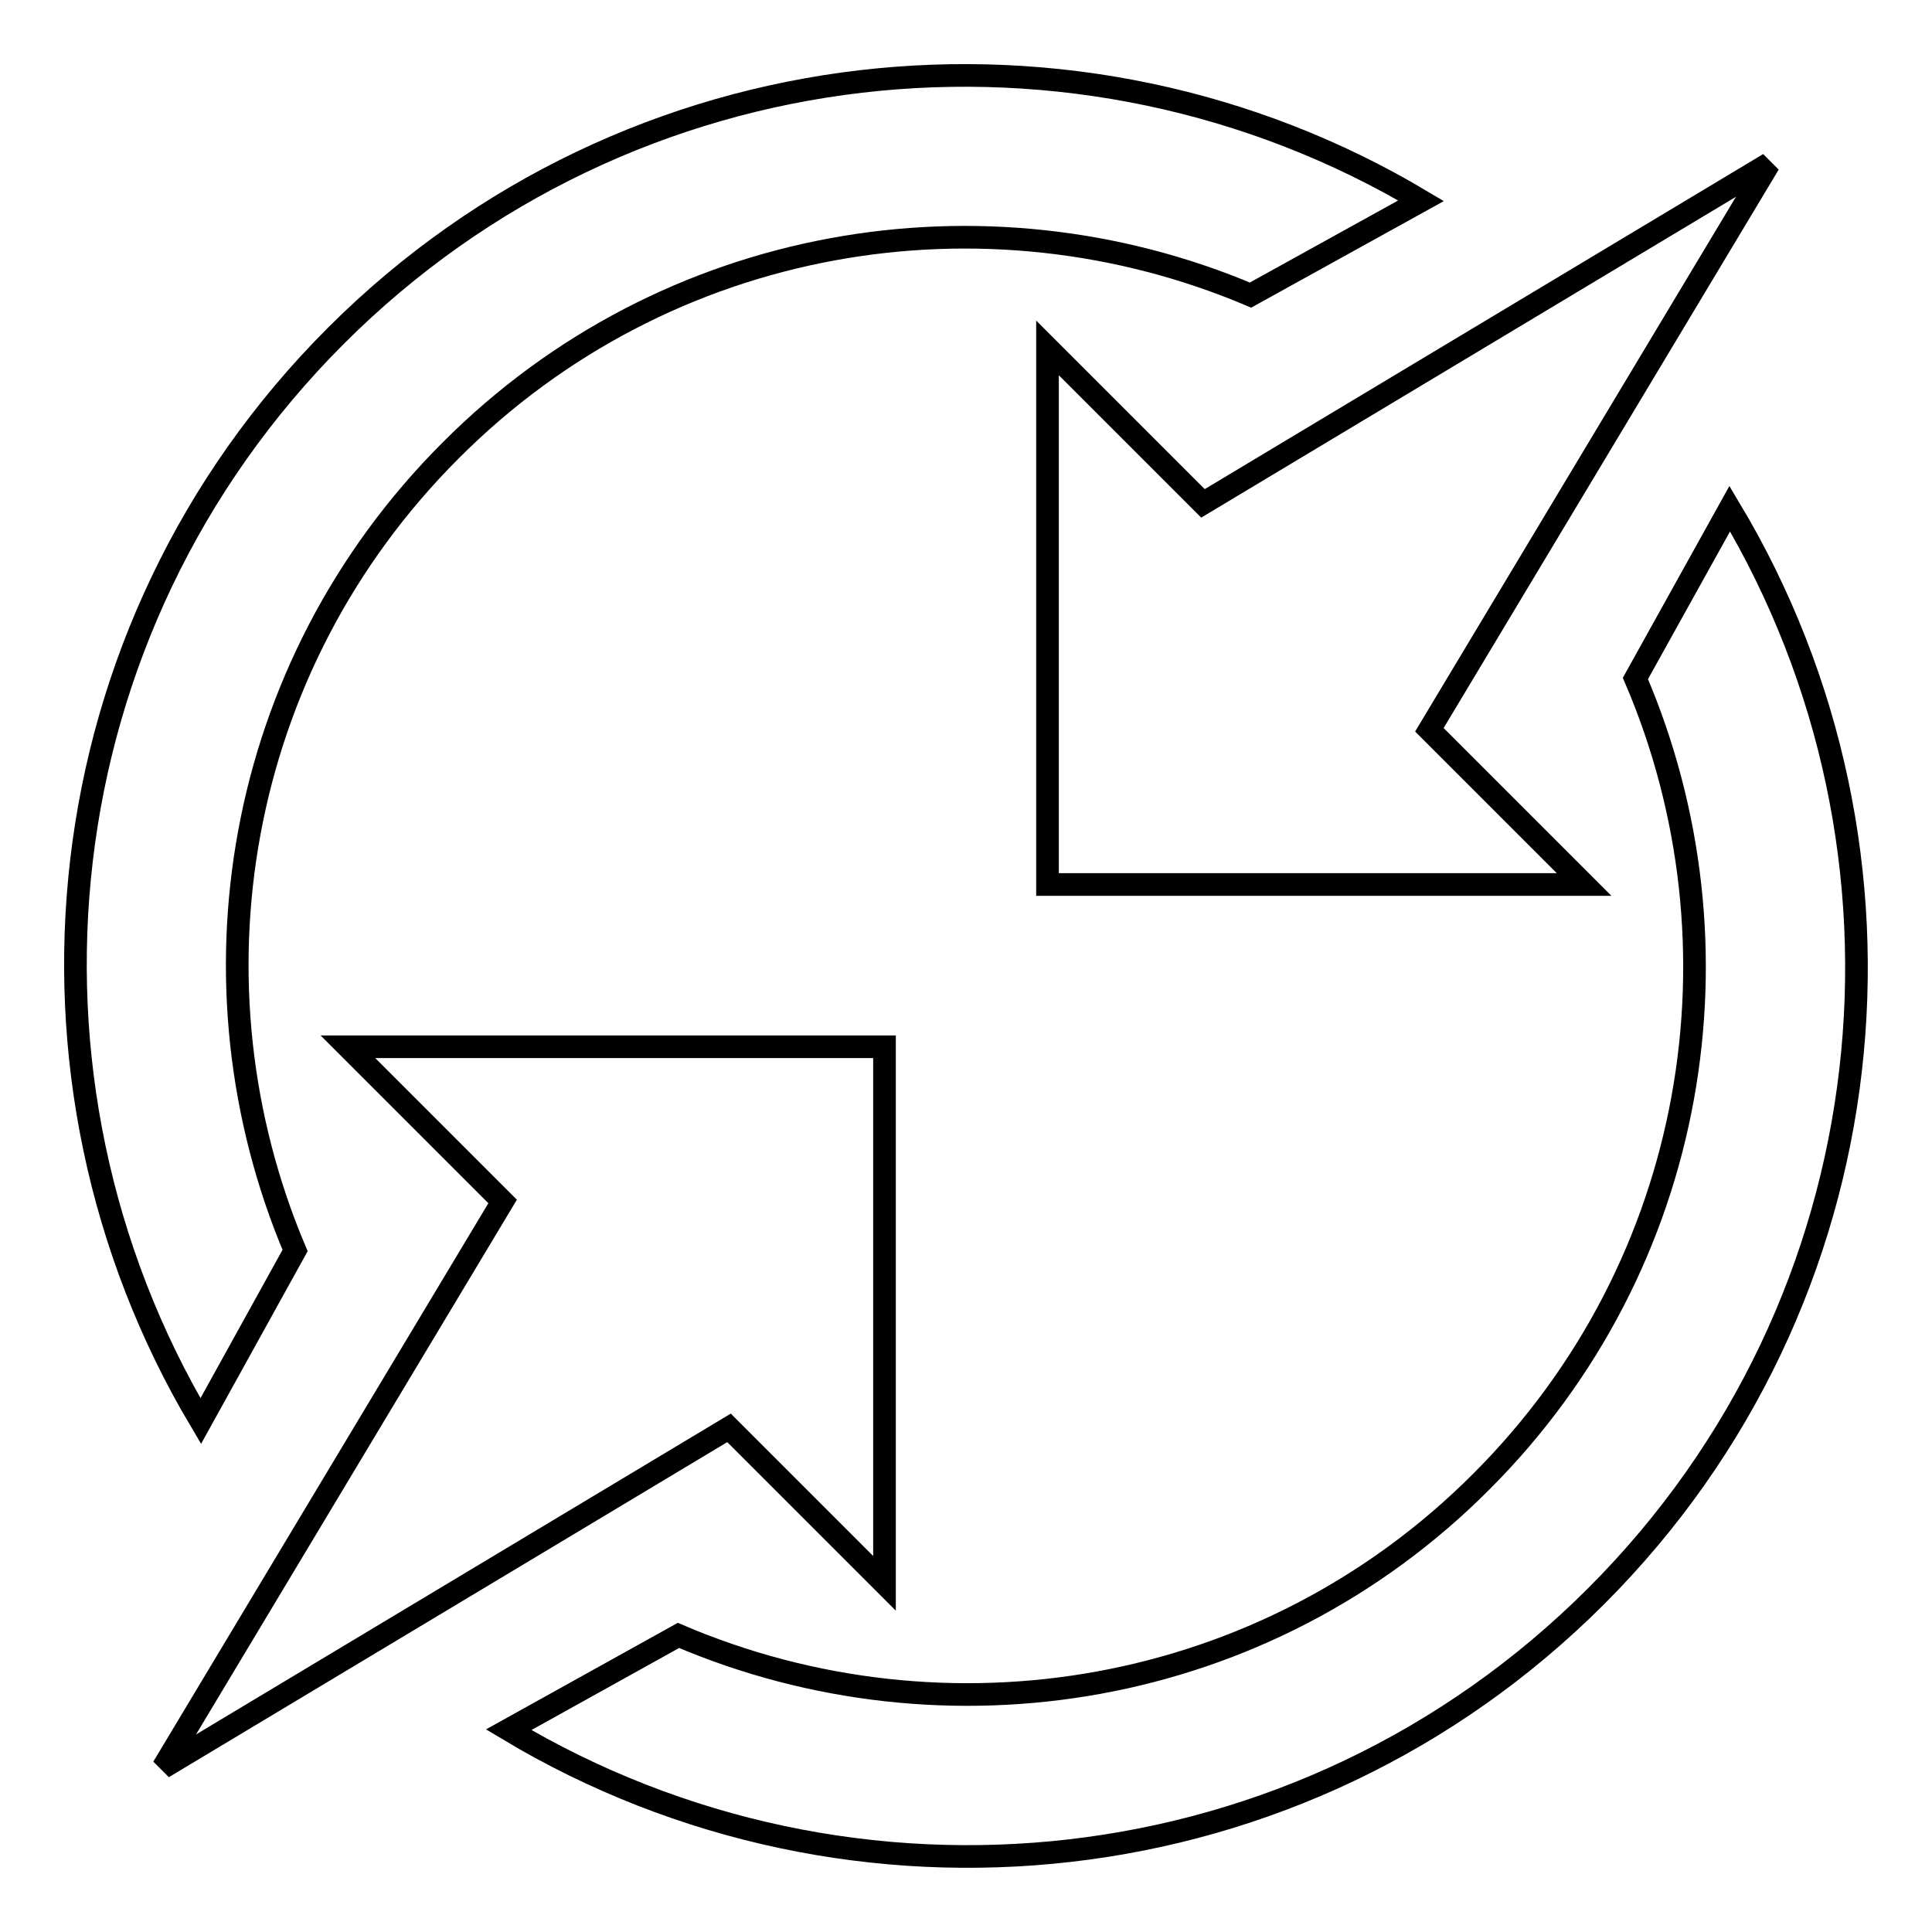
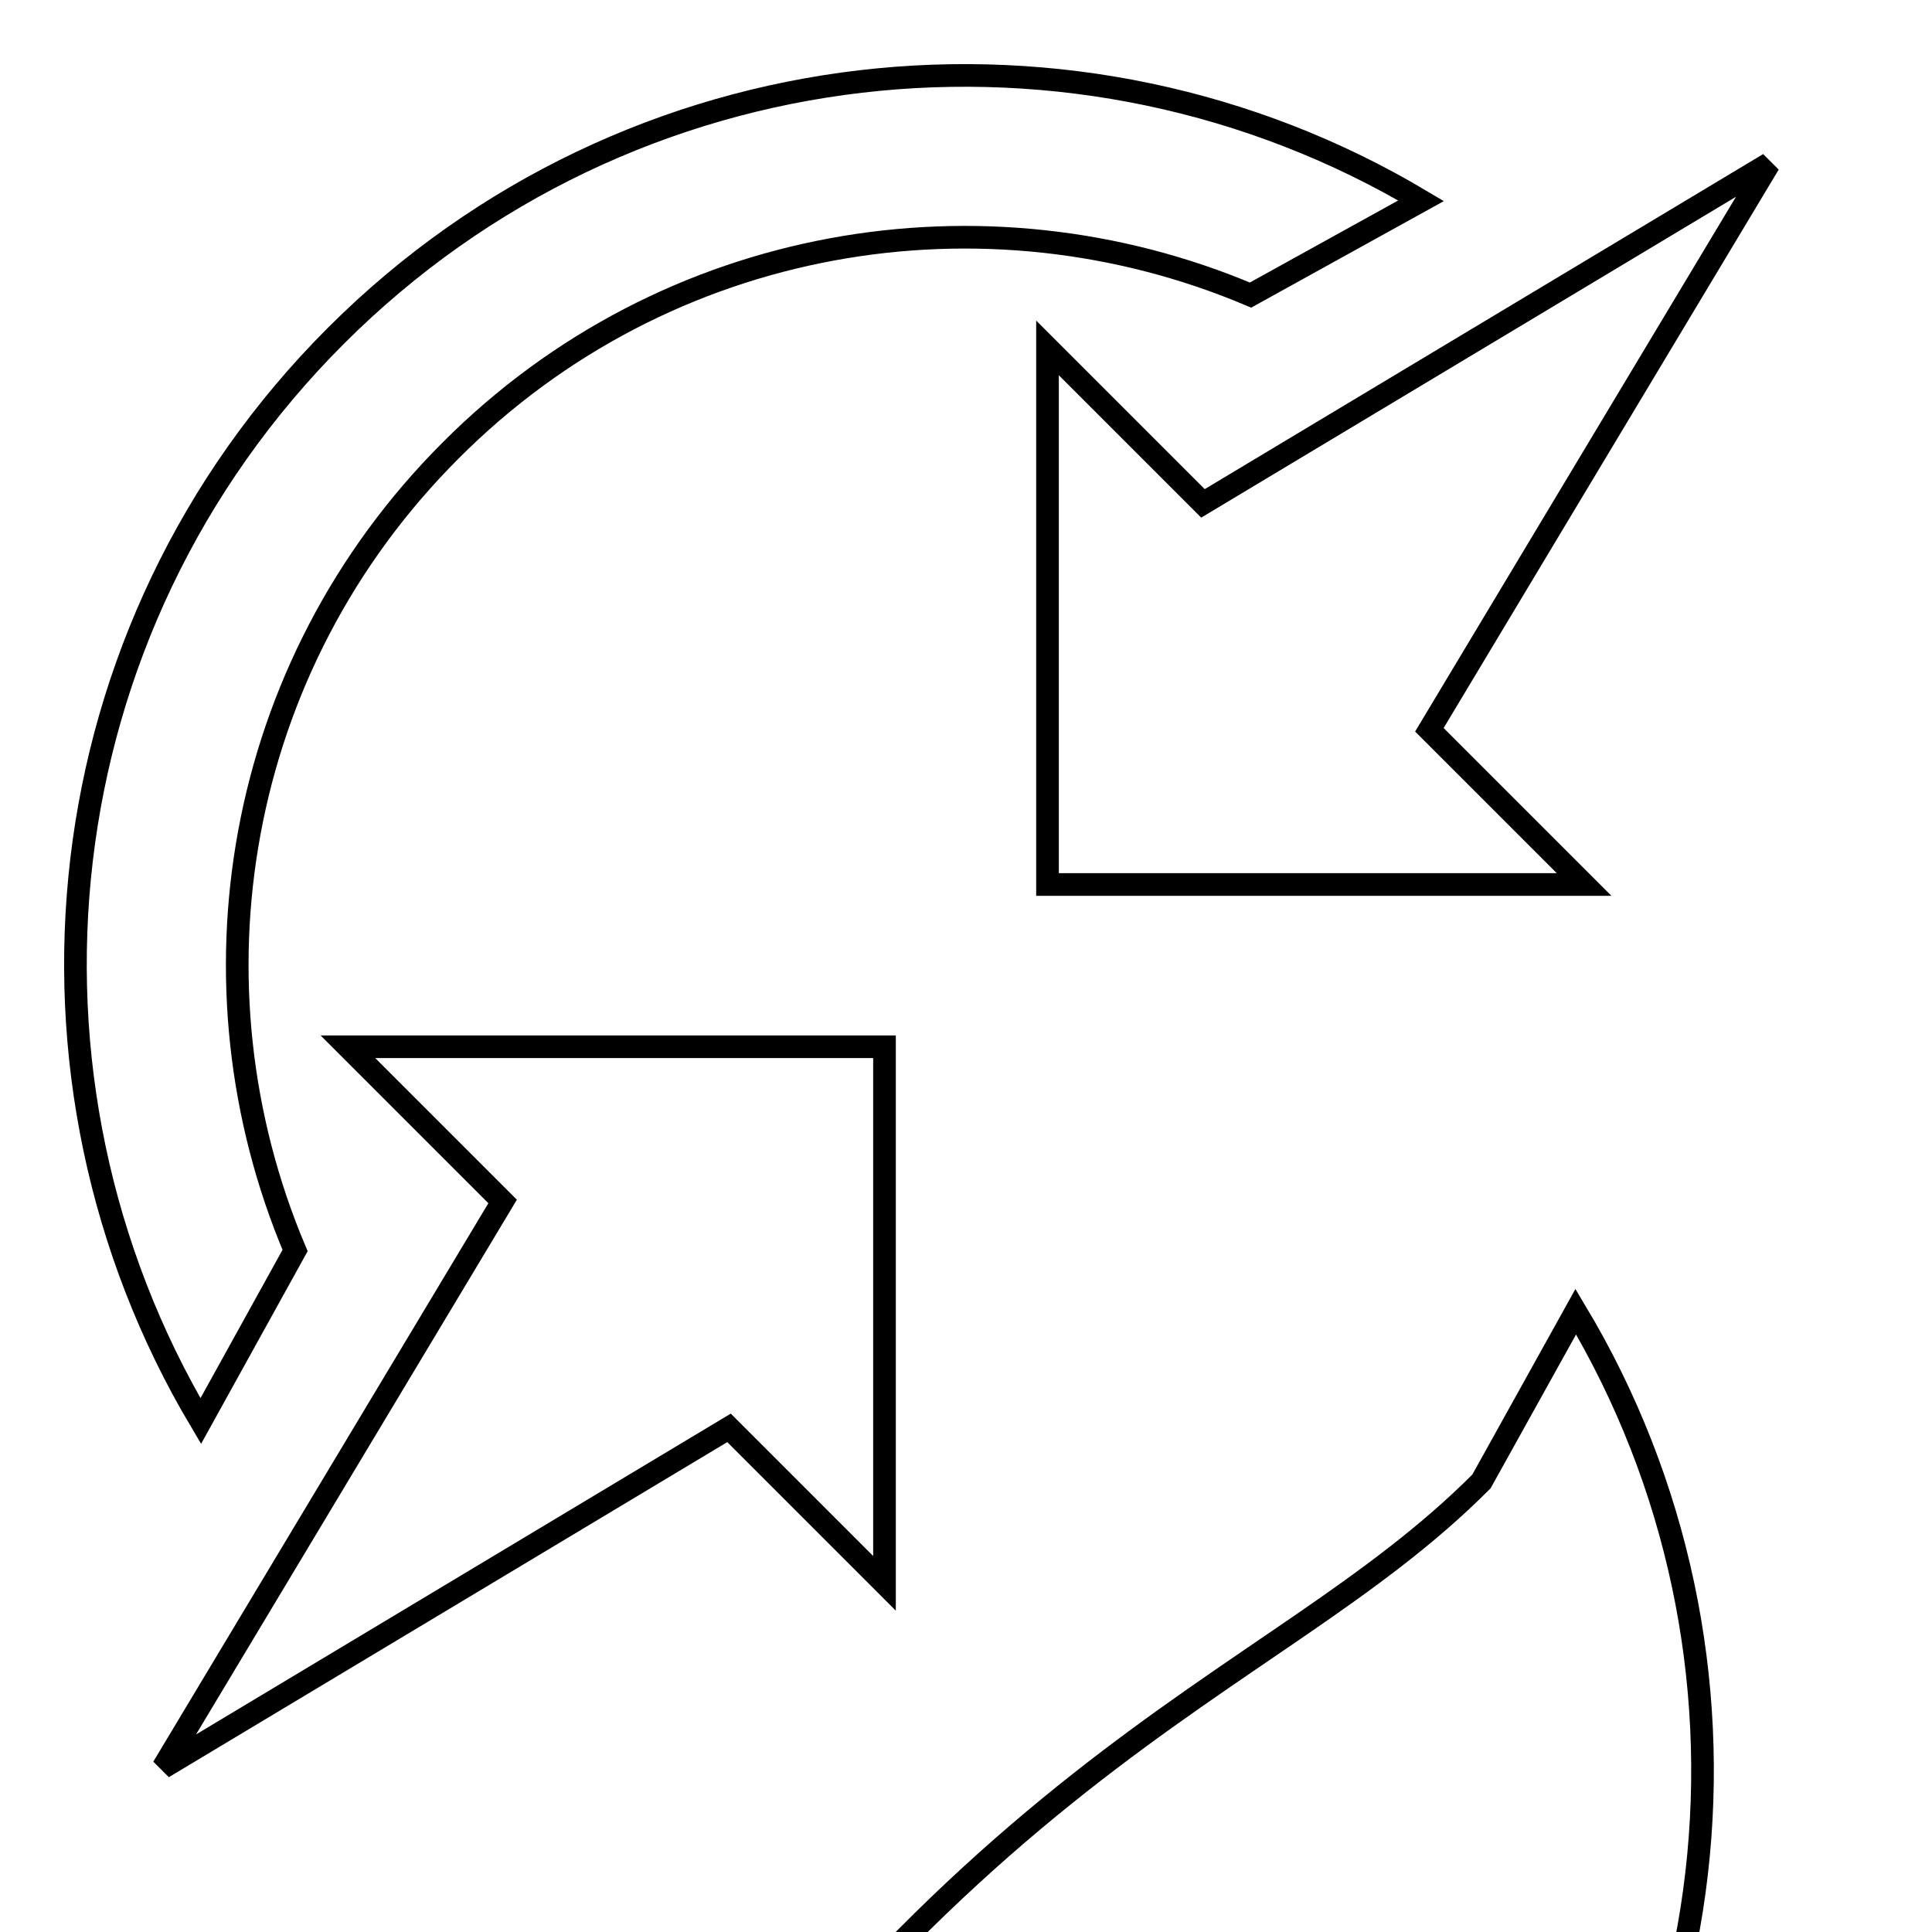
<svg xmlns="http://www.w3.org/2000/svg" version="1.1" x="0px" y="0px" viewBox="0 0 256 256" enable-background="new 0 0 256 256" xml:space="preserve">
  <g>
    <g>
-       <path stroke-width="3" fill-opacity="0" stroke="#000000" d="M209.9,117.2h-71.1V46.1l20.6,20.6l75-45l-45,75L209.9,117.2L209.9,117.2z M59.7,59.7c-28.7,28.7-35.5,70.8-20.6,106l-12.5,22.6C-0.4,142.9,5.5,83.5,44.5,44.5c39-39,98.5-44.9,143.8-17.9l-22.6,12.5C130.5,24.2,88.3,31,59.7,59.7L59.7,59.7z M46.1,138.7h71.1v71.1l-20.6-20.6l-75,45l45-75L46.1,138.7L46.1,138.7z M196.3,196.3c28.8-28.8,35.5-71.2,20.4-106.4l12.5-22.5c27.2,45.4,21.4,105-17.7,144.1c-39.1,39.1-98.7,44.9-144.1,17.7l22.5-12.5C125.2,231.8,167.6,225.1,196.3,196.3L196.3,196.3z" />
+       <path stroke-width="3" fill-opacity="0" stroke="#000000" d="M209.9,117.2h-71.1V46.1l20.6,20.6l75-45l-45,75L209.9,117.2L209.9,117.2z M59.7,59.7c-28.7,28.7-35.5,70.8-20.6,106l-12.5,22.6C-0.4,142.9,5.5,83.5,44.5,44.5c39-39,98.5-44.9,143.8-17.9l-22.6,12.5C130.5,24.2,88.3,31,59.7,59.7L59.7,59.7z M46.1,138.7h71.1v71.1l-20.6-20.6l-75,45l45-75L46.1,138.7L46.1,138.7z M196.3,196.3l12.5-22.5c27.2,45.4,21.4,105-17.7,144.1c-39.1,39.1-98.7,44.9-144.1,17.7l22.5-12.5C125.2,231.8,167.6,225.1,196.3,196.3L196.3,196.3z" />
    </g>
  </g>
</svg>